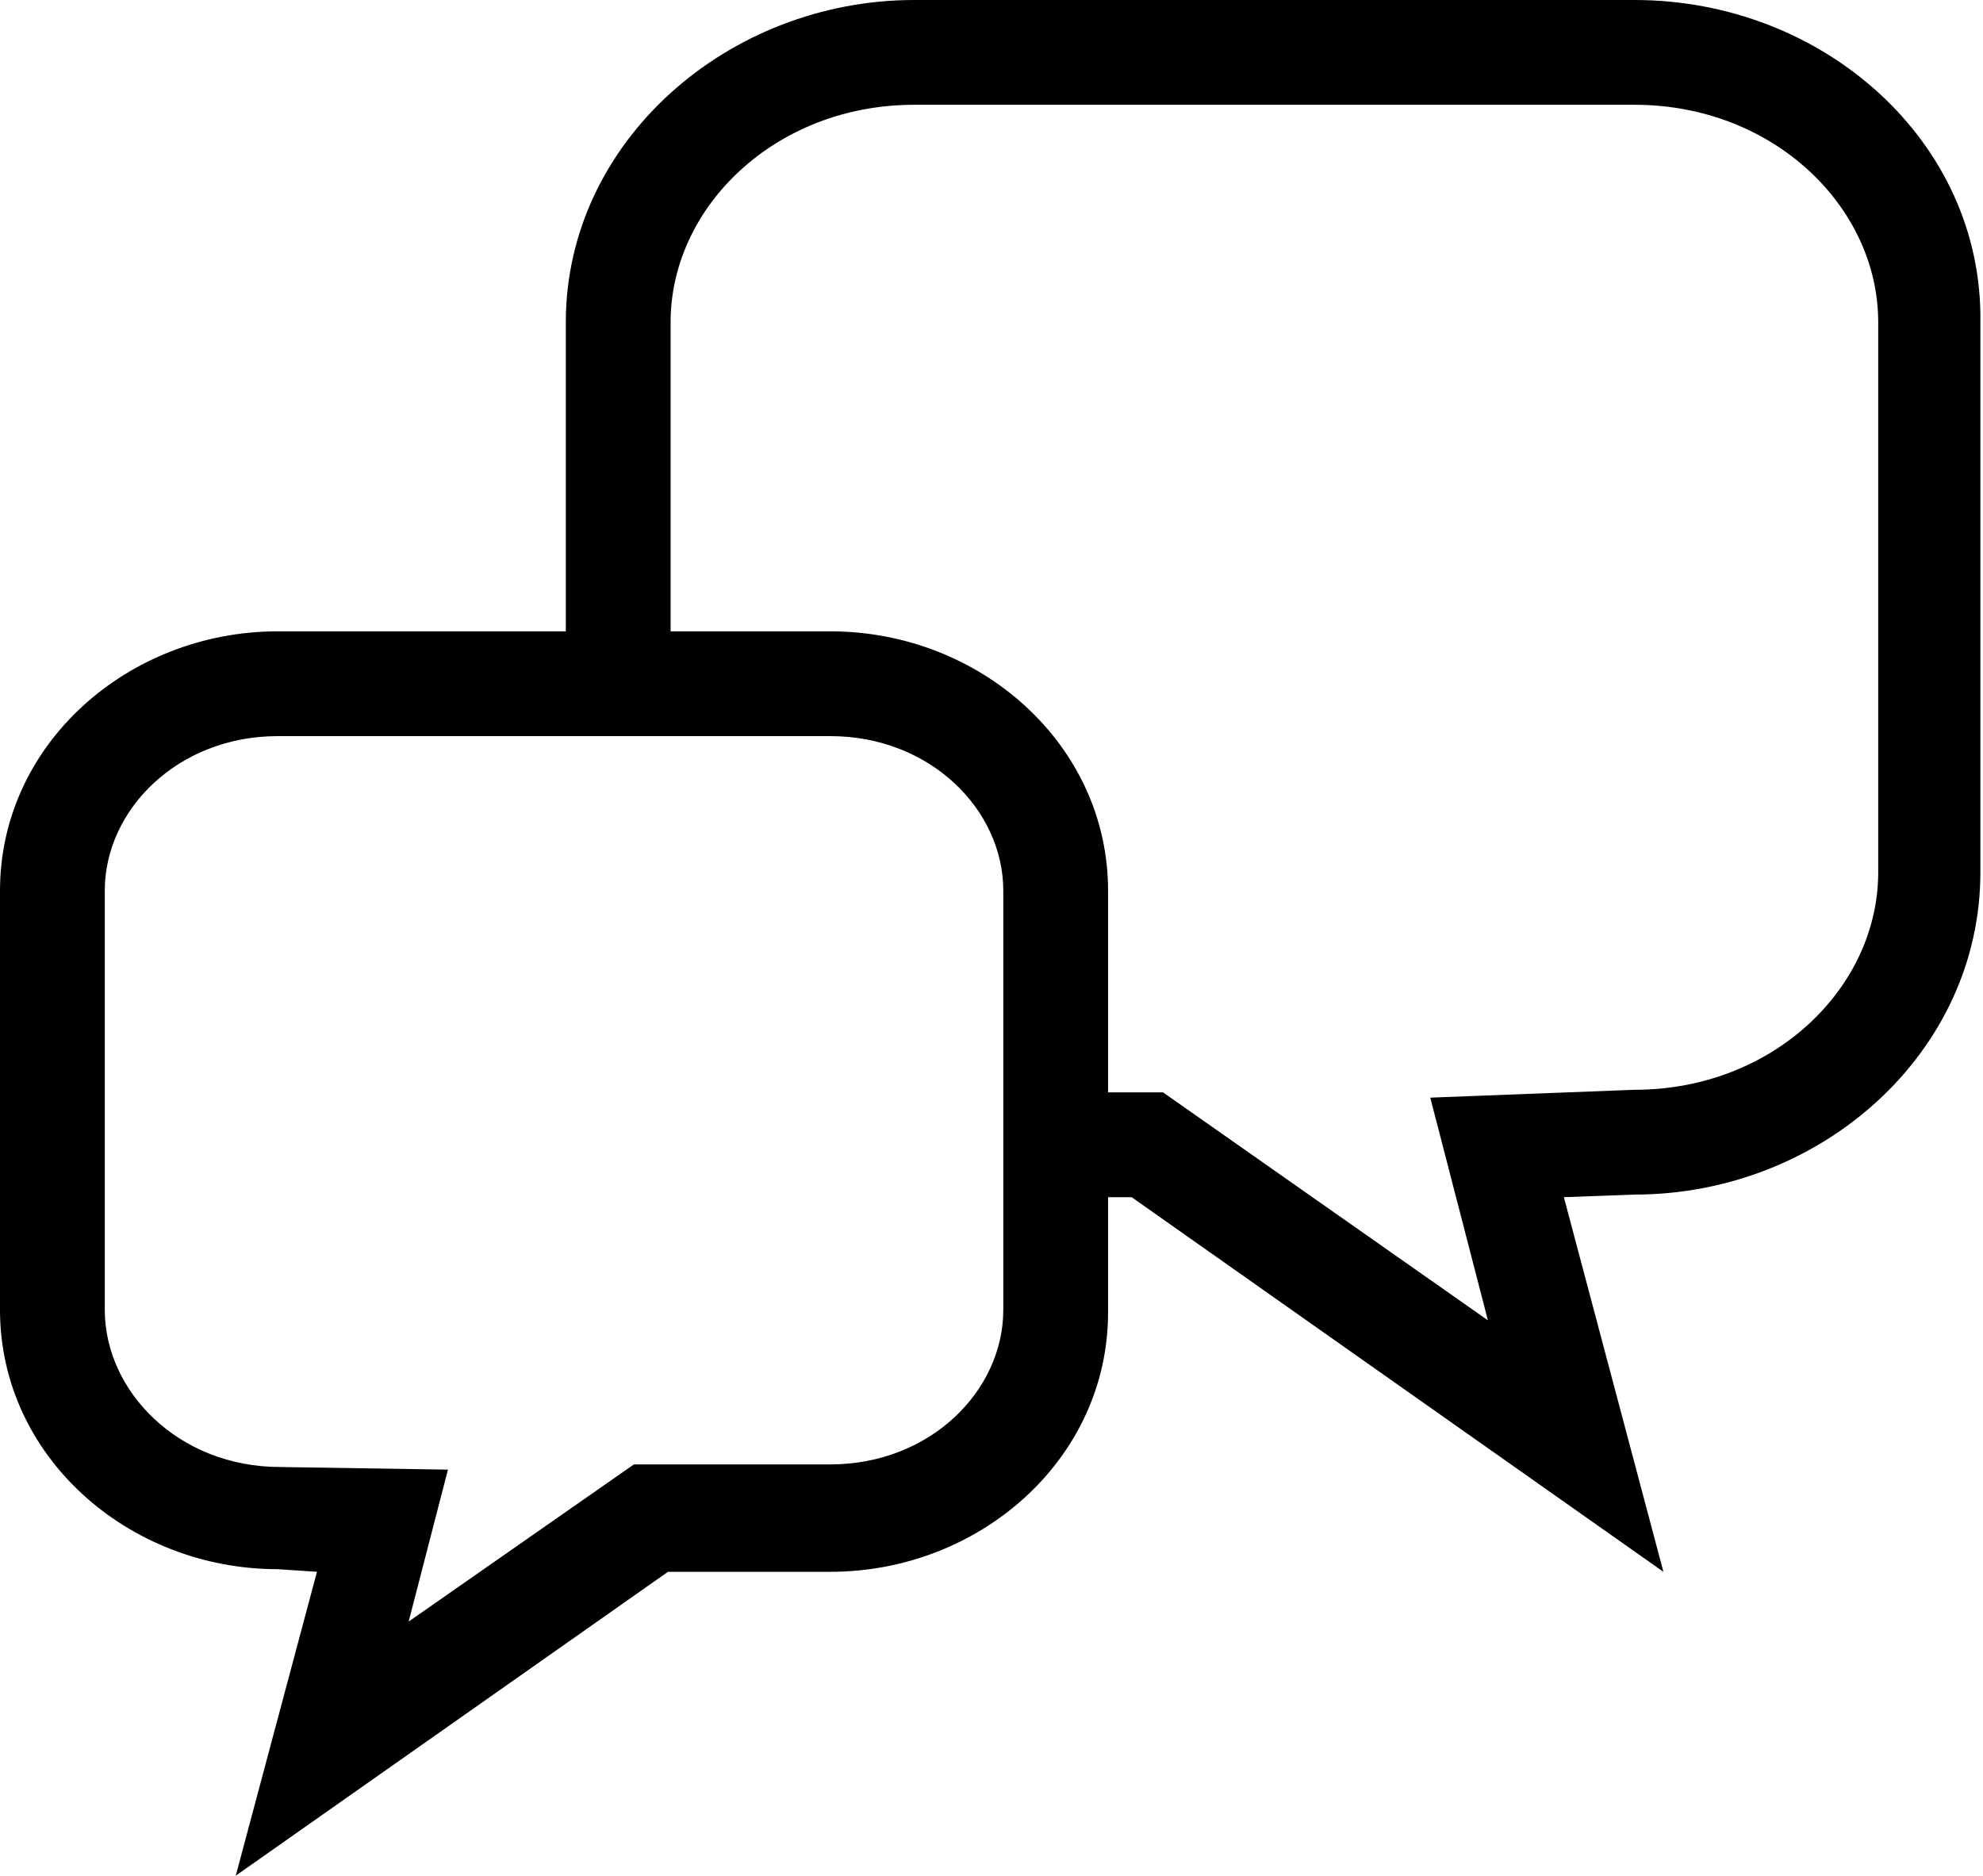
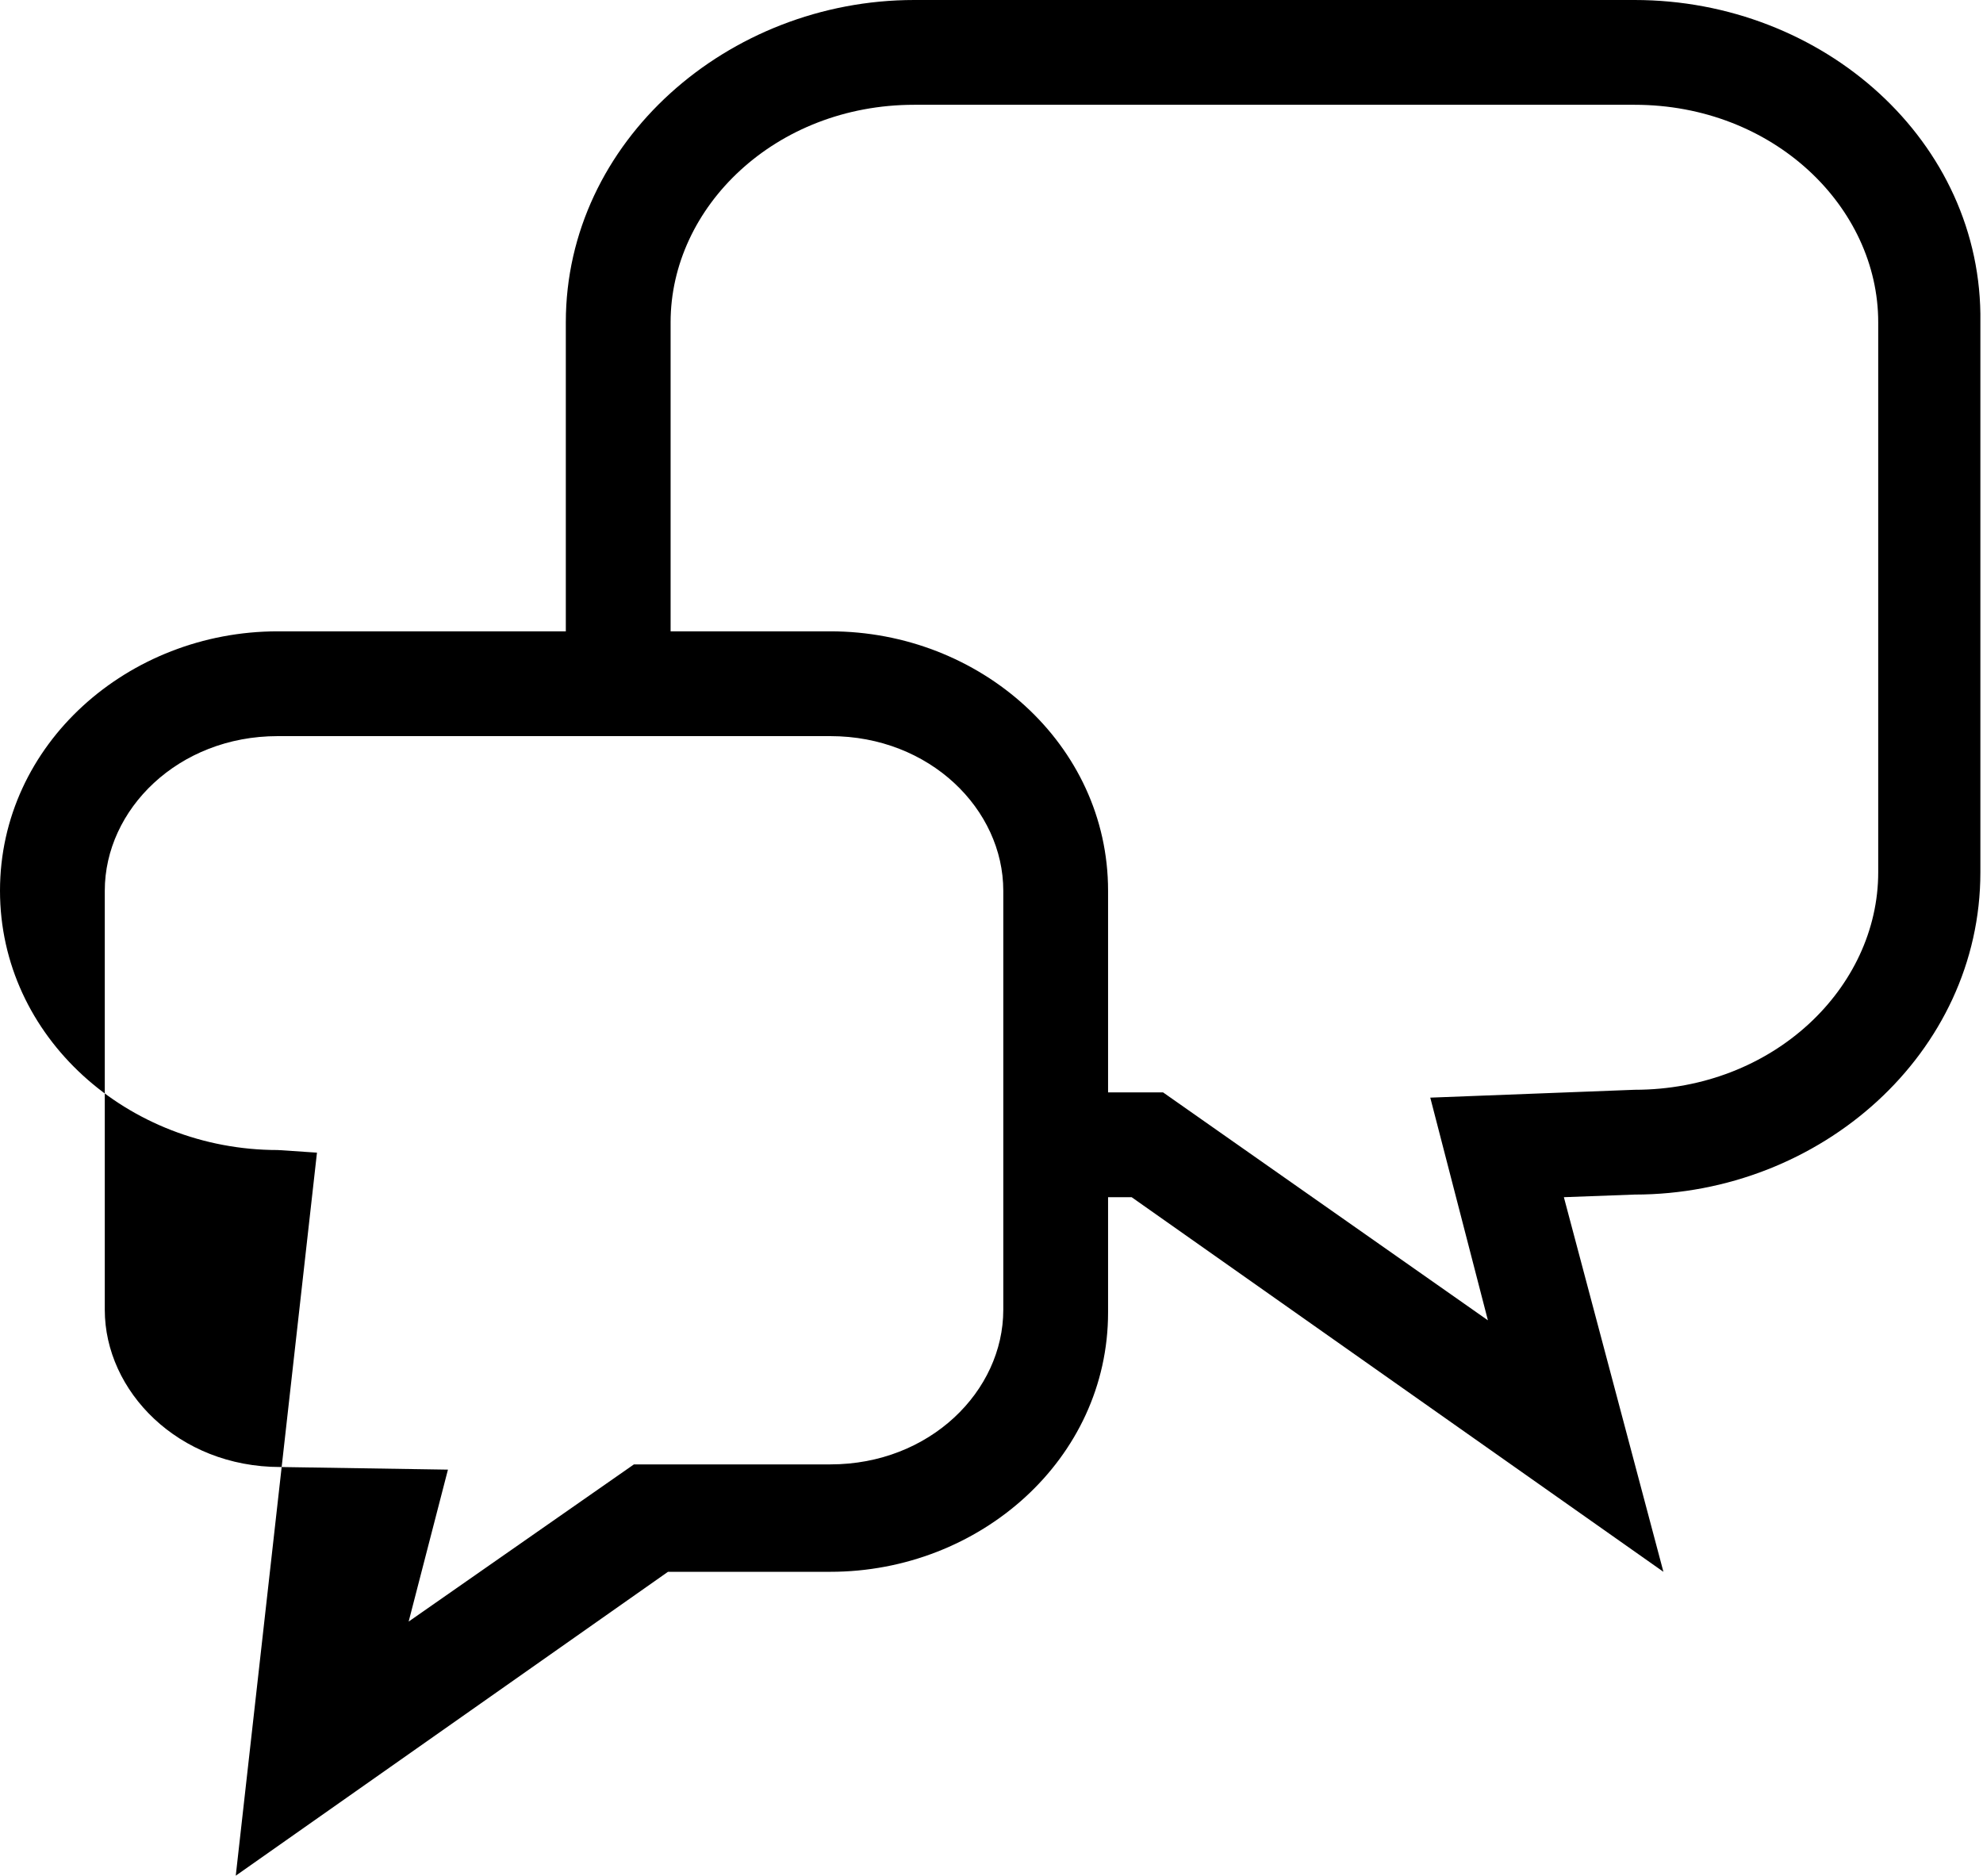
<svg xmlns="http://www.w3.org/2000/svg" version="1.1" id="Layer_1" x="0px" y="0px" viewBox="0 0 75.7 71.6" style="enable-background:new 0 0 75.7 71.6;" xml:space="preserve">
  <style type="text/css">
	.st0{fill-rule:evenodd;clip-rule:evenodd;}
</style>
-   <path class="st0" d="M62.4,0H34.9c-7.1,0-13.3,5.4-13.3,12.3v11.8h-11C4.9,24.1,0,28.4,0,34v16c0,5.6,4.9,9.9,10.6,9.9l1.5,0.1  L9,71.6L25.5,60h6.2c5.7,0,10.6-4.3,10.6-9.9v-4.4h0.9L63.5,60l-3.8-14.3l2.7-0.1c7.1,0,13.2-5.4,13.2-12.3V12.3  C75.7,5.4,69.6,0,62.4,0z M38.3,50c0,3.1-2.8,5.9-6.6,5.9h-7.5l-8.6,6l1.5-5.8L10.7,56h0C6.8,56,4,53.1,4,50V34  c0-3.1,2.8-5.9,6.6-5.9h21.1c3.8,0,6.6,2.8,6.6,5.9V50z M71.7,33.3c0,4.4-4,8.3-9.3,8.3h0l-7.8,0.3l2.2,8.5l-12.4-8.7h-2.1V34  c0-5.6-4.9-9.9-10.6-9.9h-6.1V12.3c0-4.4,4-8.3,9.3-8.3h27.5c5.3,0,9.3,3.9,9.3,8.3V33.3z" />
+   <path class="st0" d="M62.4,0H34.9c-7.1,0-13.3,5.4-13.3,12.3v11.8h-11C4.9,24.1,0,28.4,0,34c0,5.6,4.9,9.9,10.6,9.9l1.5,0.1  L9,71.6L25.5,60h6.2c5.7,0,10.6-4.3,10.6-9.9v-4.4h0.9L63.5,60l-3.8-14.3l2.7-0.1c7.1,0,13.2-5.4,13.2-12.3V12.3  C75.7,5.4,69.6,0,62.4,0z M38.3,50c0,3.1-2.8,5.9-6.6,5.9h-7.5l-8.6,6l1.5-5.8L10.7,56h0C6.8,56,4,53.1,4,50V34  c0-3.1,2.8-5.9,6.6-5.9h21.1c3.8,0,6.6,2.8,6.6,5.9V50z M71.7,33.3c0,4.4-4,8.3-9.3,8.3h0l-7.8,0.3l2.2,8.5l-12.4-8.7h-2.1V34  c0-5.6-4.9-9.9-10.6-9.9h-6.1V12.3c0-4.4,4-8.3,9.3-8.3h27.5c5.3,0,9.3,3.9,9.3,8.3V33.3z" />
</svg>